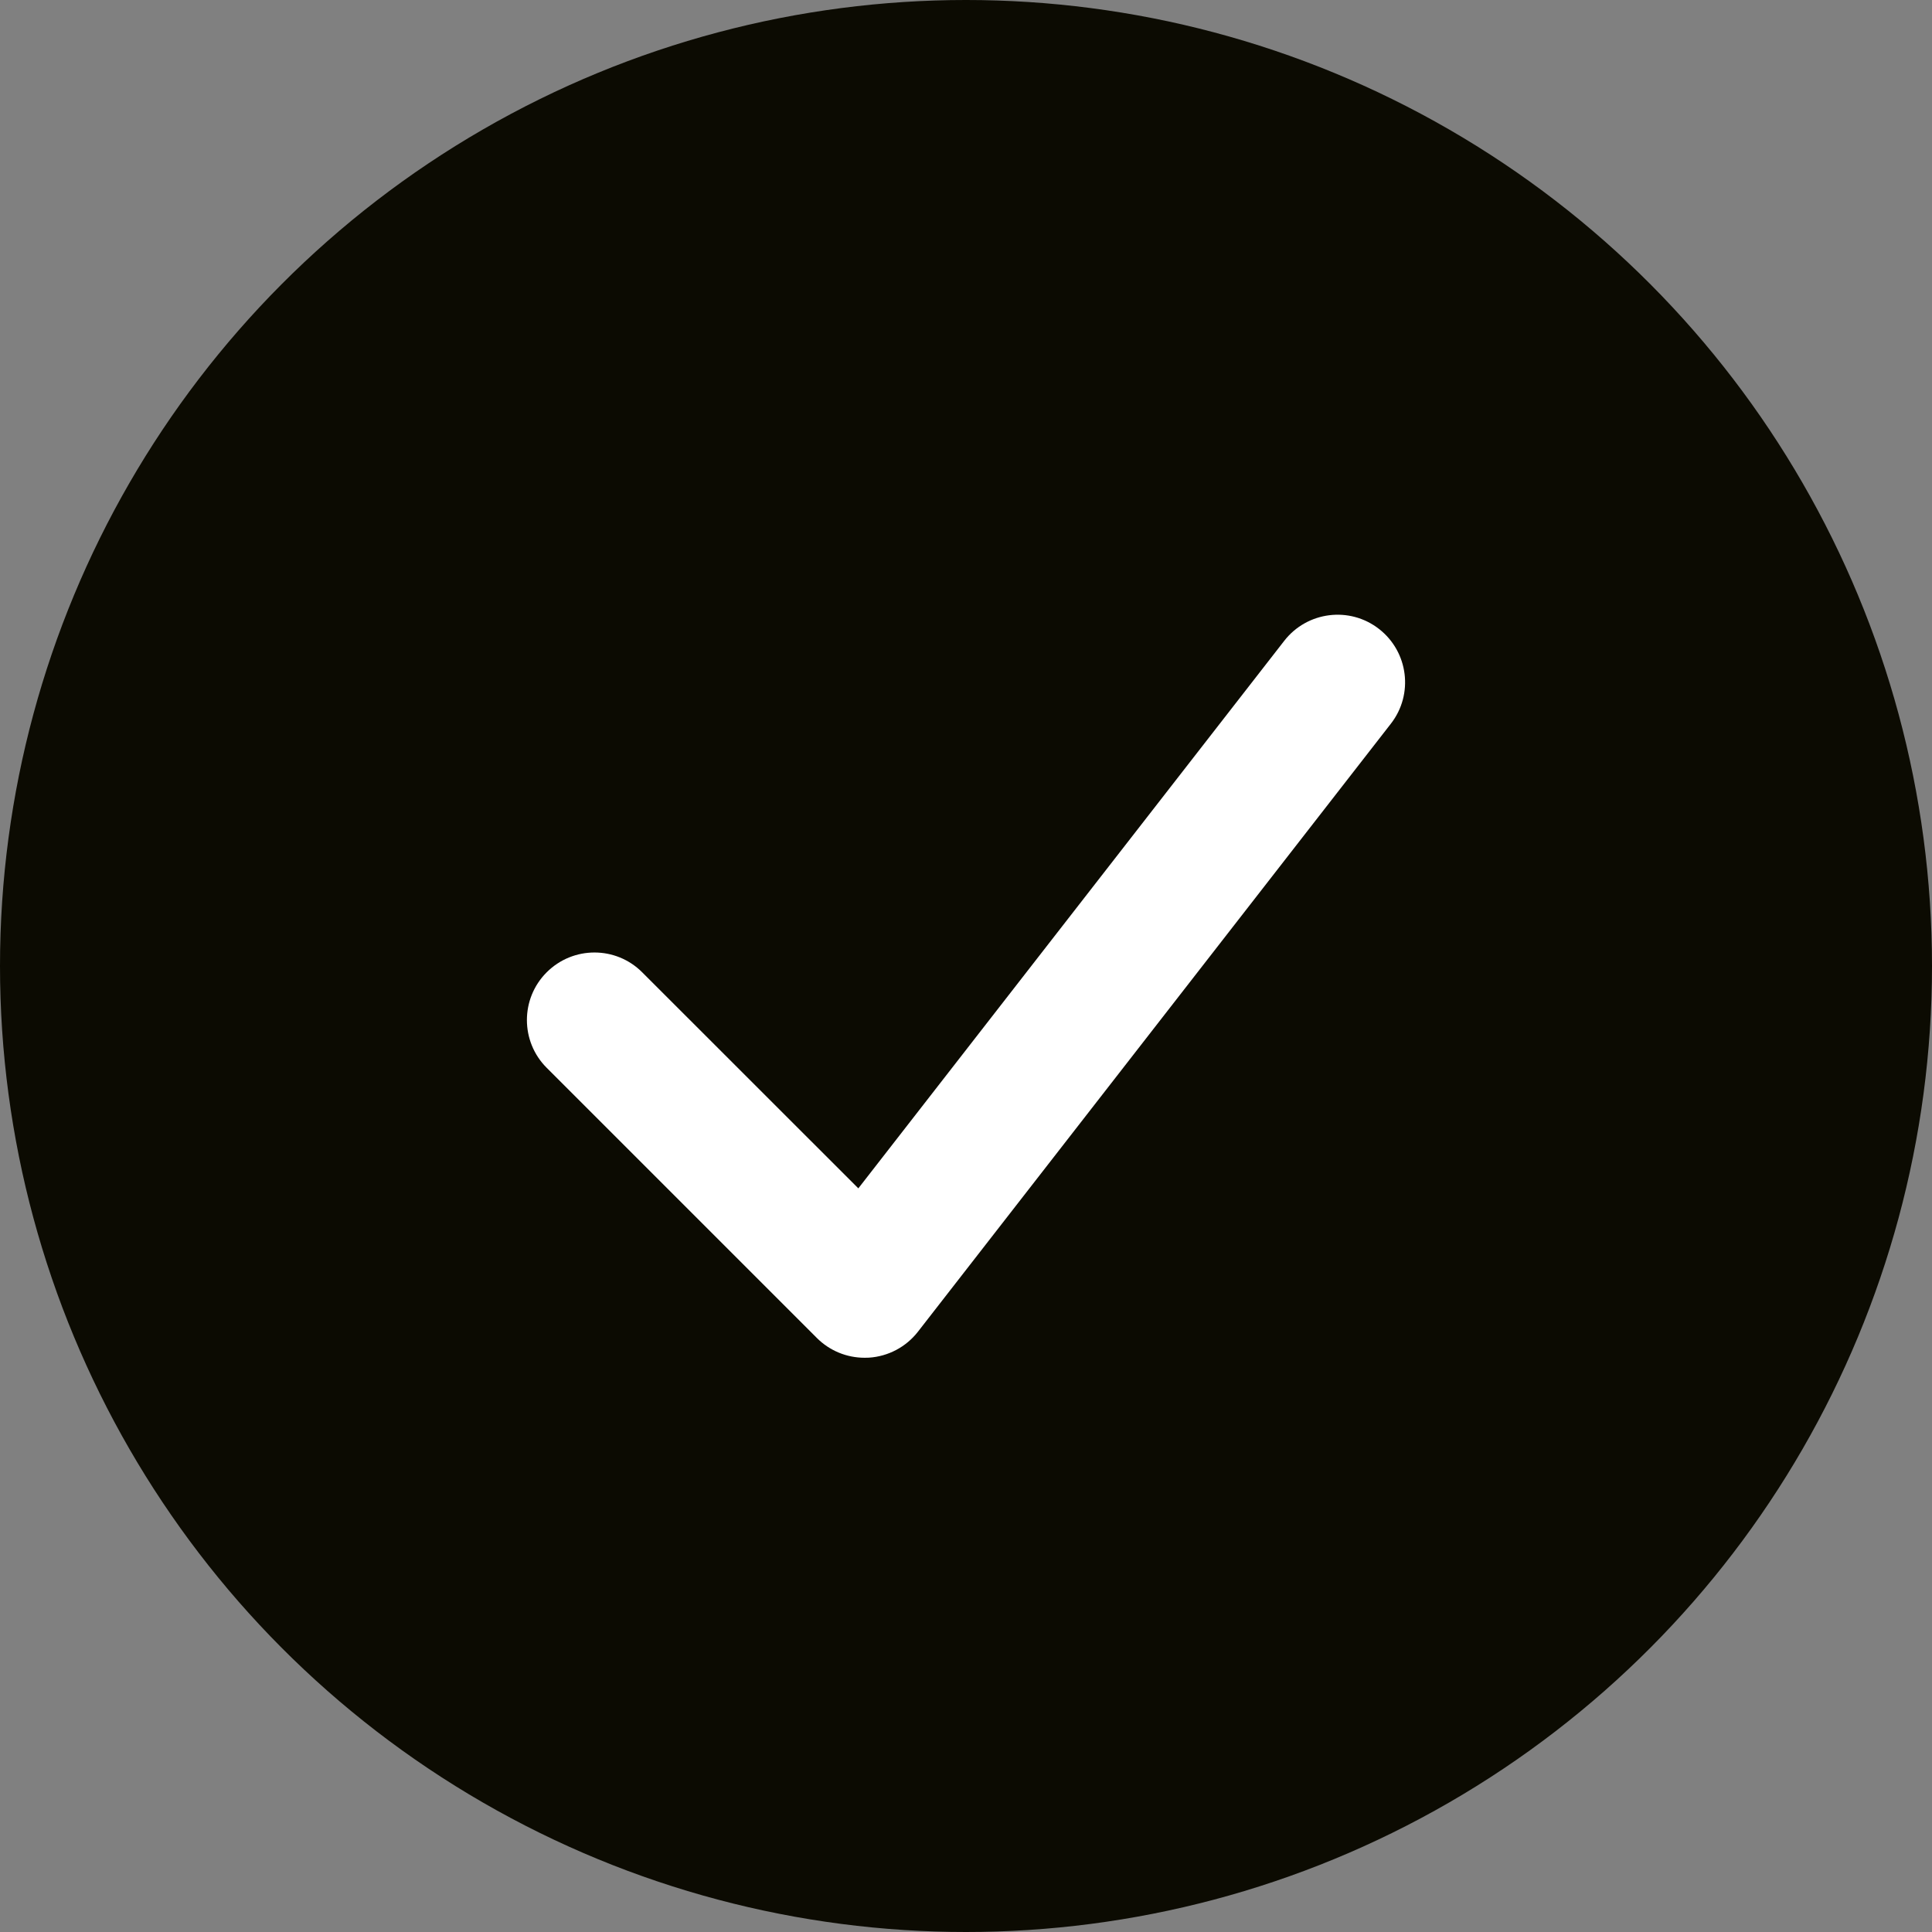
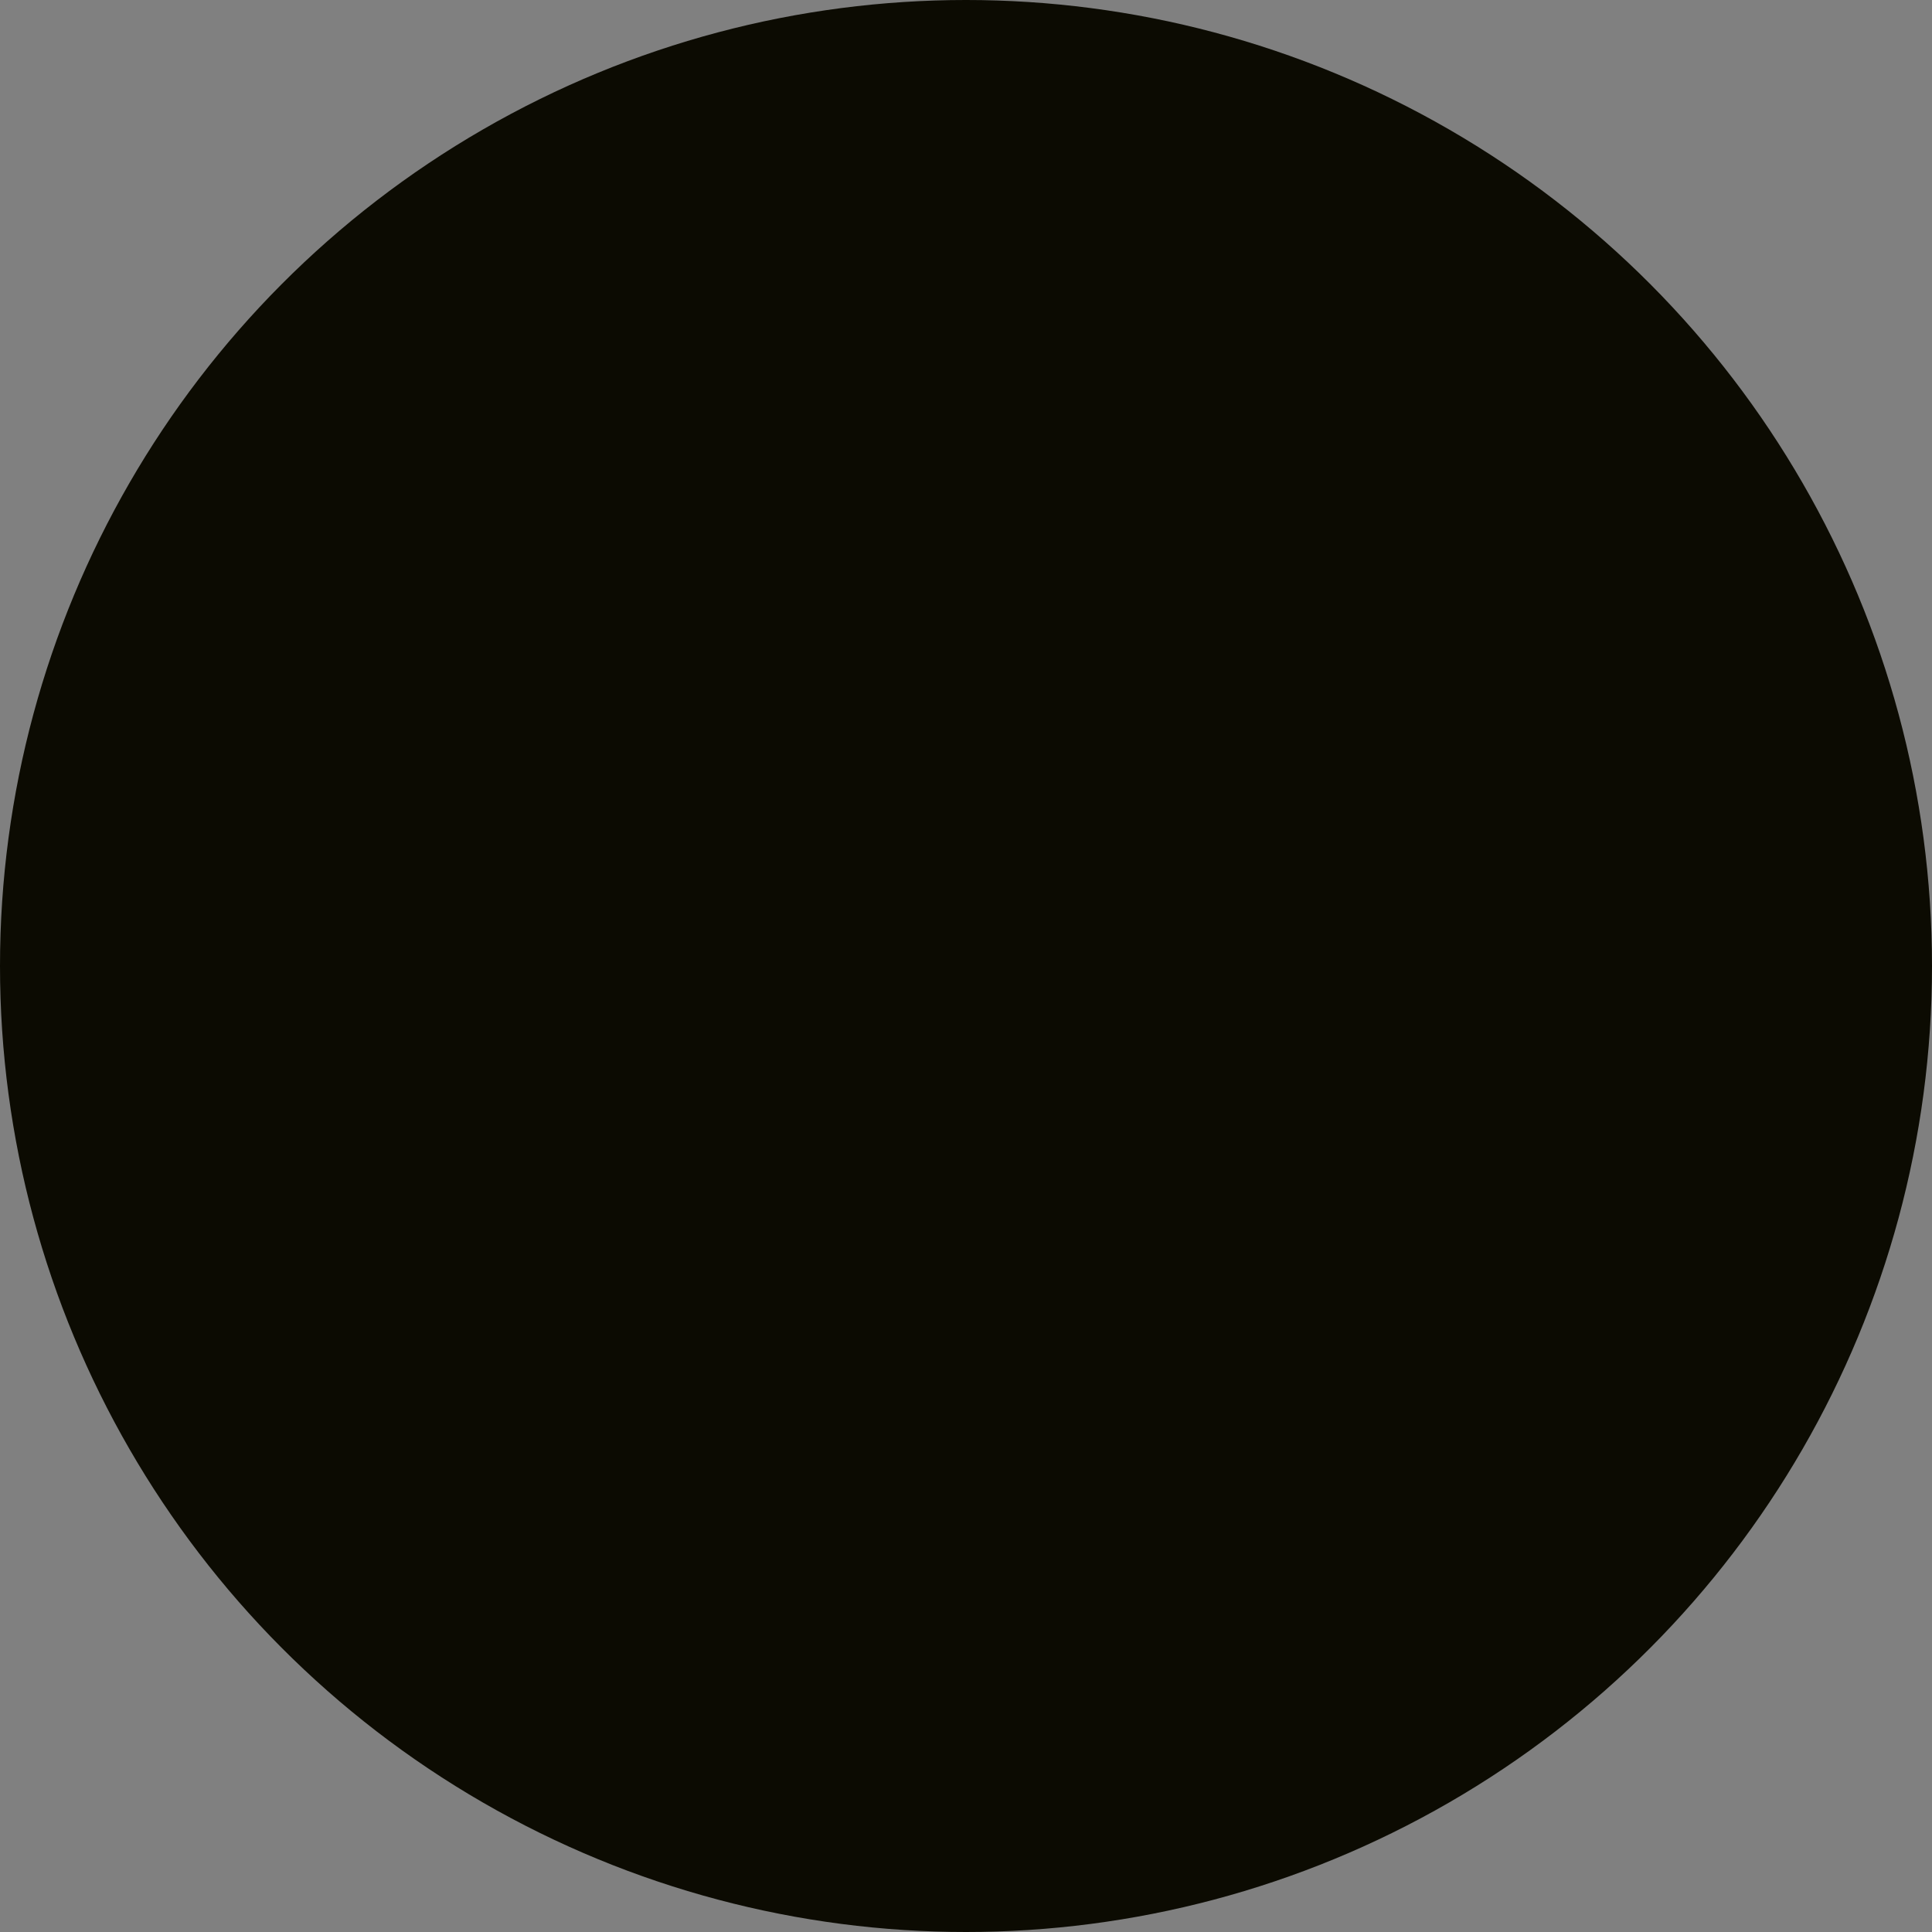
<svg xmlns="http://www.w3.org/2000/svg" width="22" height="22" viewBox="0 0 22 22" fill="none">
  <rect x="0" y="0" width="22" height="22" fill="#808080" stroke="none" />
  <circle cx="11" cy="11" r="11" fill="#0C0B02" />
-   <path d="M9.846 15.461C9.642 15.461 9.447 15.381 9.302 15.236L6.225 12.159C5.925 11.859 5.925 11.372 6.225 11.072C6.526 10.771 7.013 10.771 7.313 11.072L9.774 13.532L14.624 7.297C14.885 6.962 15.368 6.901 15.703 7.162C16.038 7.423 16.099 7.906 15.838 8.241L10.453 15.164C10.318 15.338 10.114 15.446 9.894 15.46C9.877 15.461 9.862 15.461 9.846 15.461L9.846 15.461Z" fill="white" />
</svg>